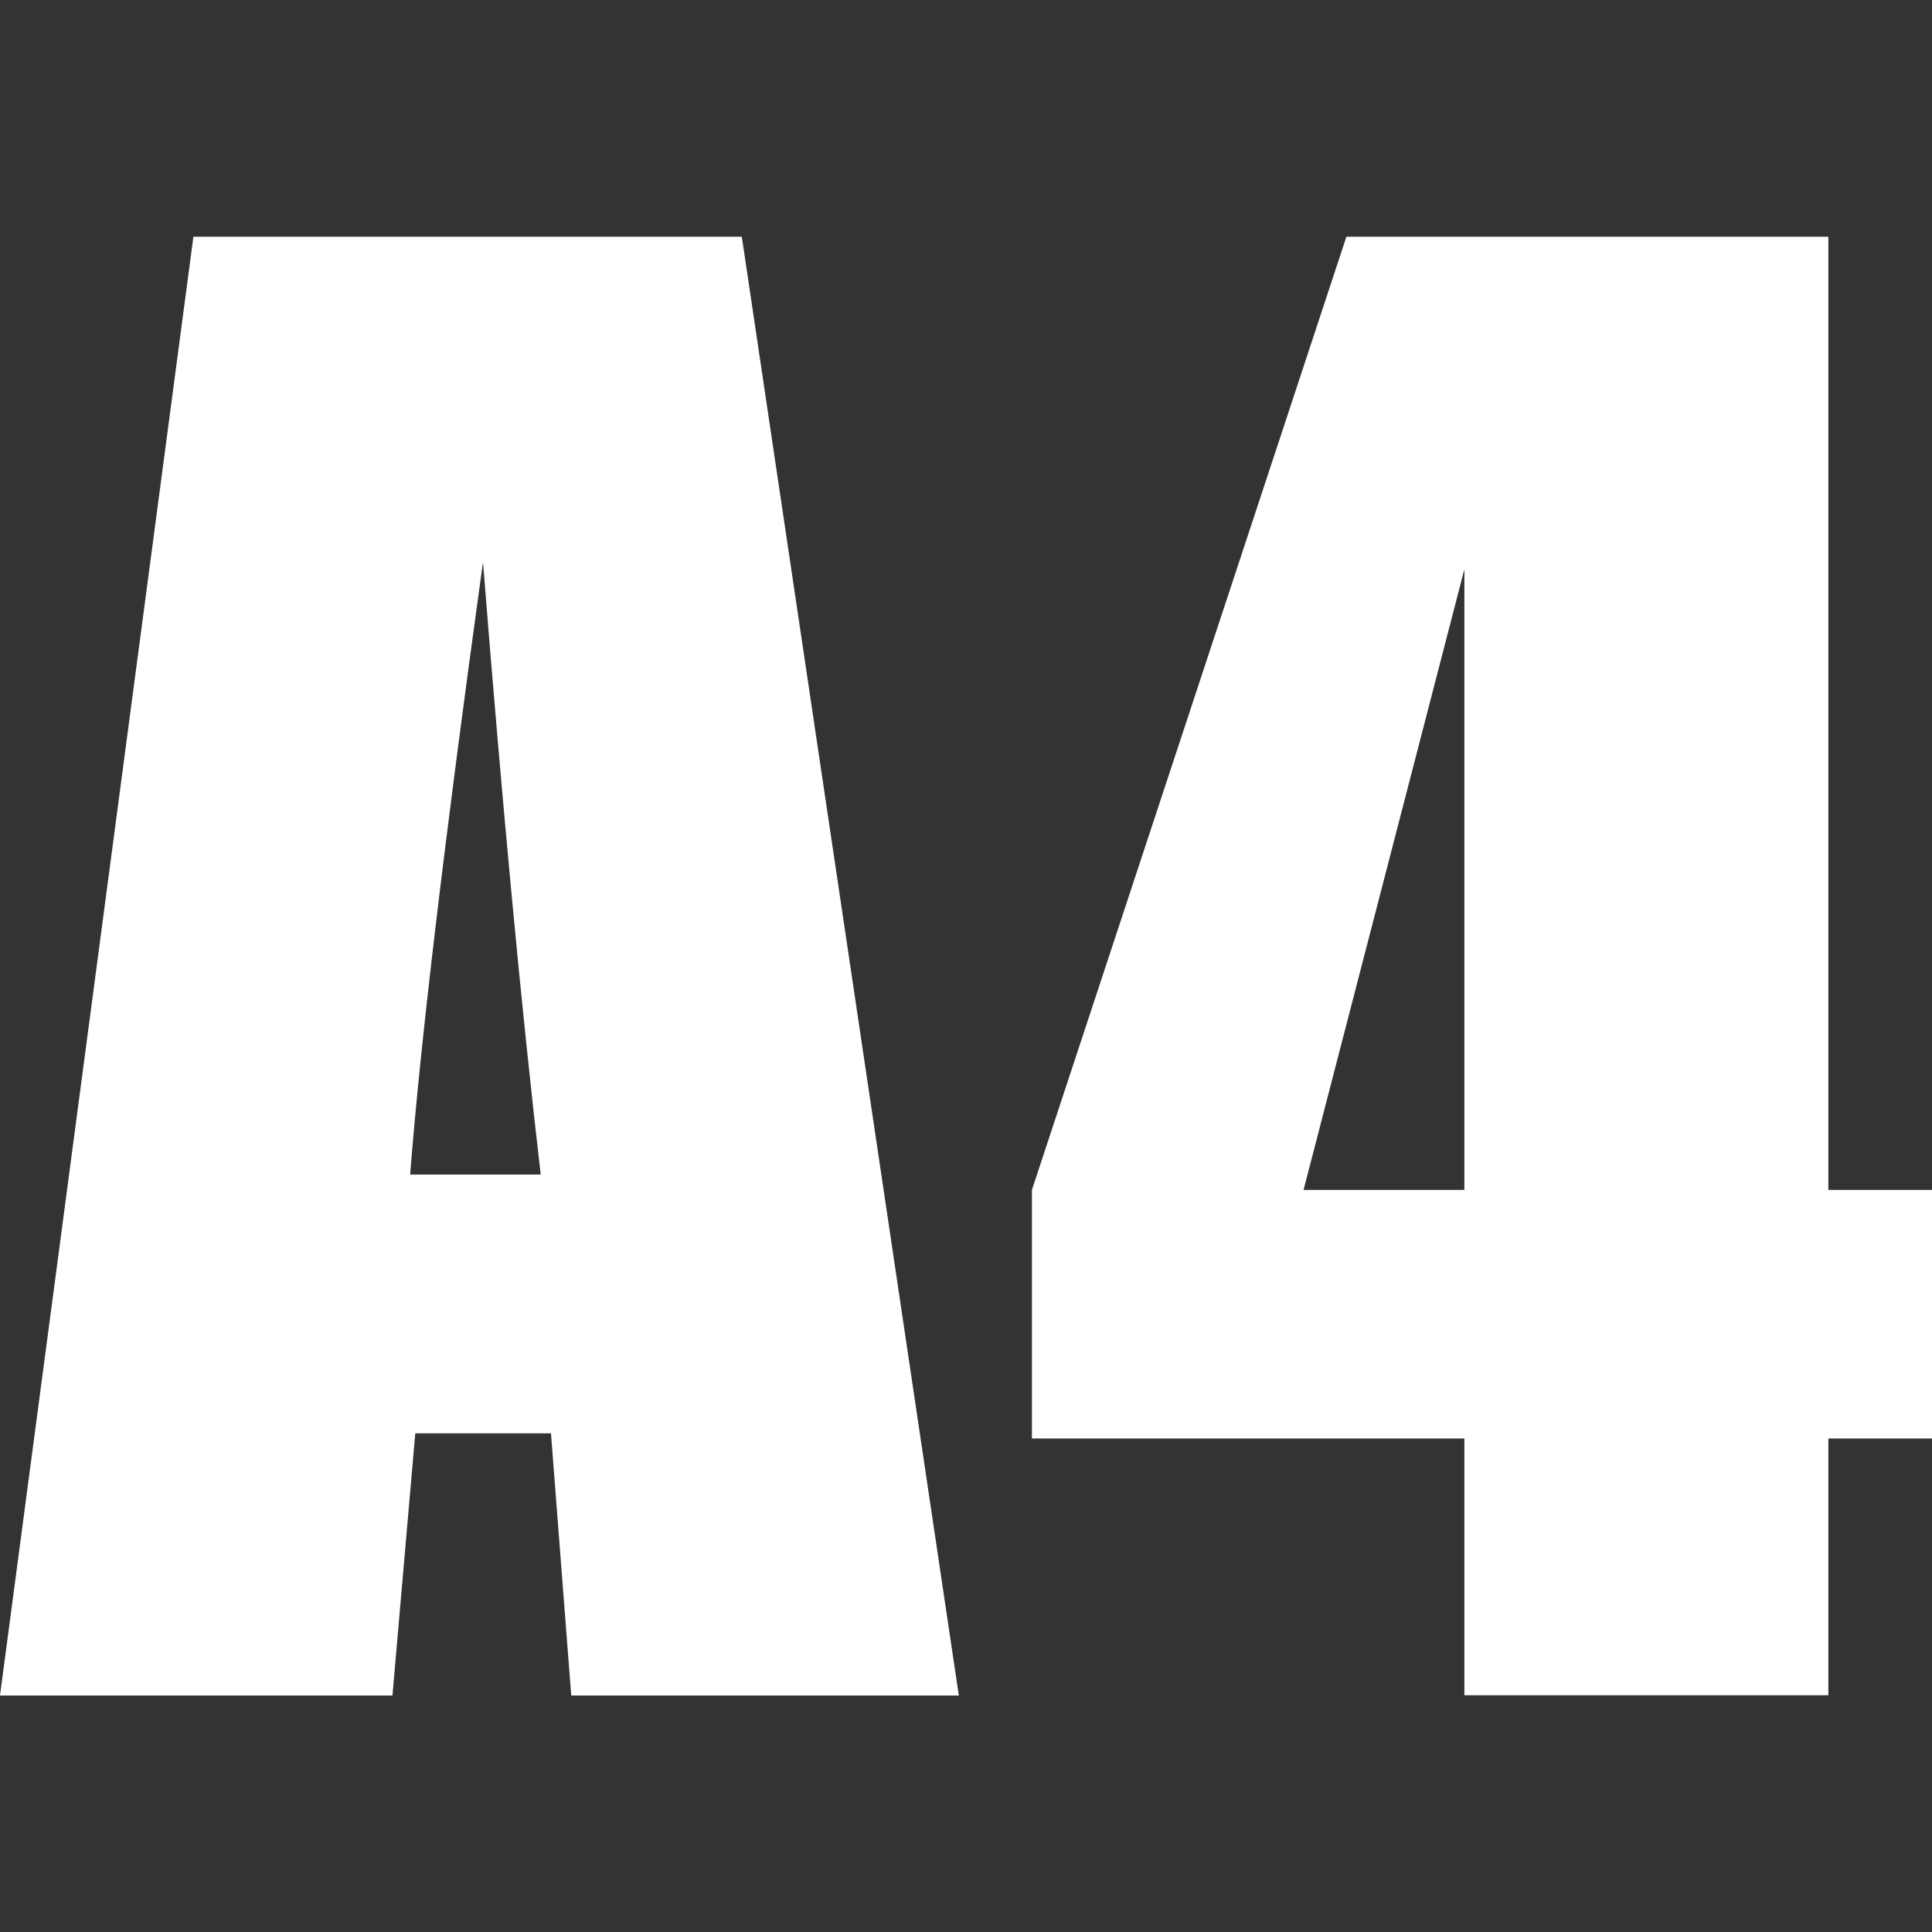
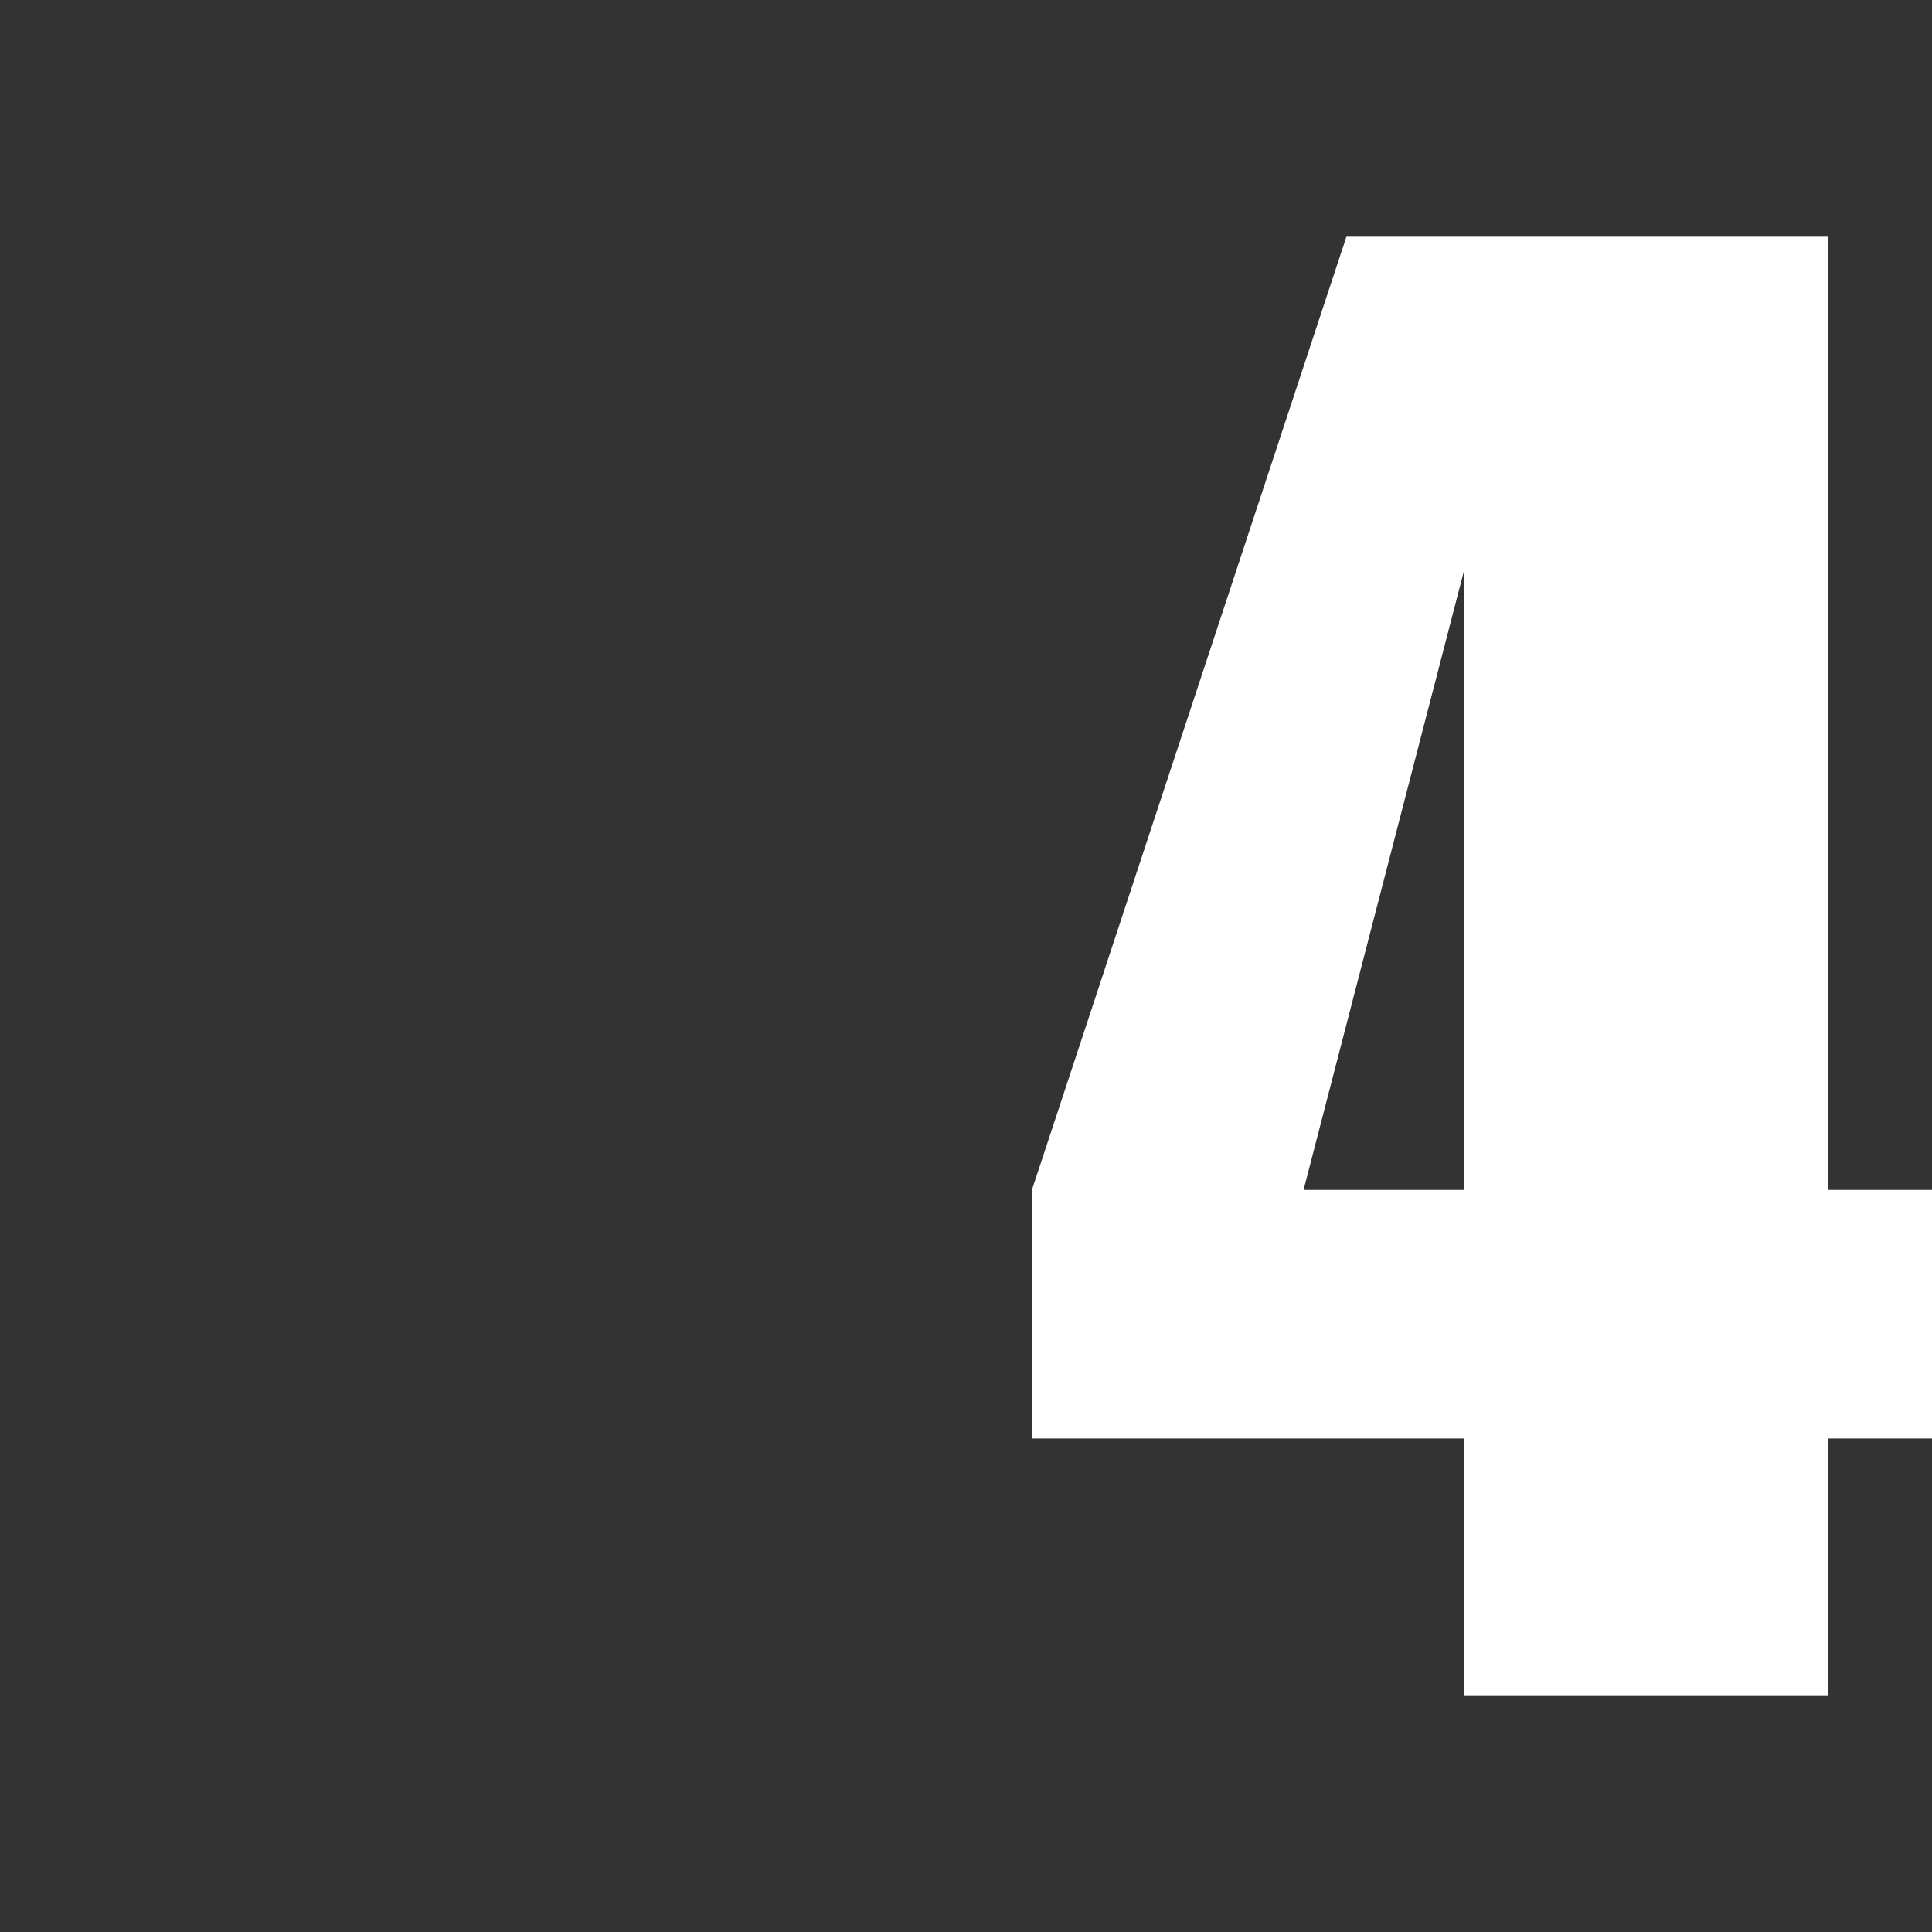
<svg xmlns="http://www.w3.org/2000/svg" id="_レイヤー_1" data-name="レイヤー_1" version="1.1" viewBox="0 0 75.32 75.32">
  <rect x="0" y="0" width="75.32" height="75.32" fill="#333333" stroke="none" />
  <defs>
    <style>
      .st0 {
        fill: #fff;
      }
    </style>
  </defs>
-   <path class="st0" d="M28.92,9.23l8.46,56.87h-15.11l-.79-10.22h-5.29l-.89,10.22H0L7.54,9.23h21.37ZM21.08,45.79c-.75-6.44-1.5-14.4-2.25-23.88-1.51,10.89-2.45,18.85-2.84,23.88h5.09Z" />
  <path class="st0" d="M71.28,9.23v37.16h4.04v9.69h-4.04v10.01h-14.19v-10.01h-16.86v-9.69l12.26-37.16h18.79ZM57.09,46.39v-24.2l-6.27,24.2h6.27Z" />
</svg>